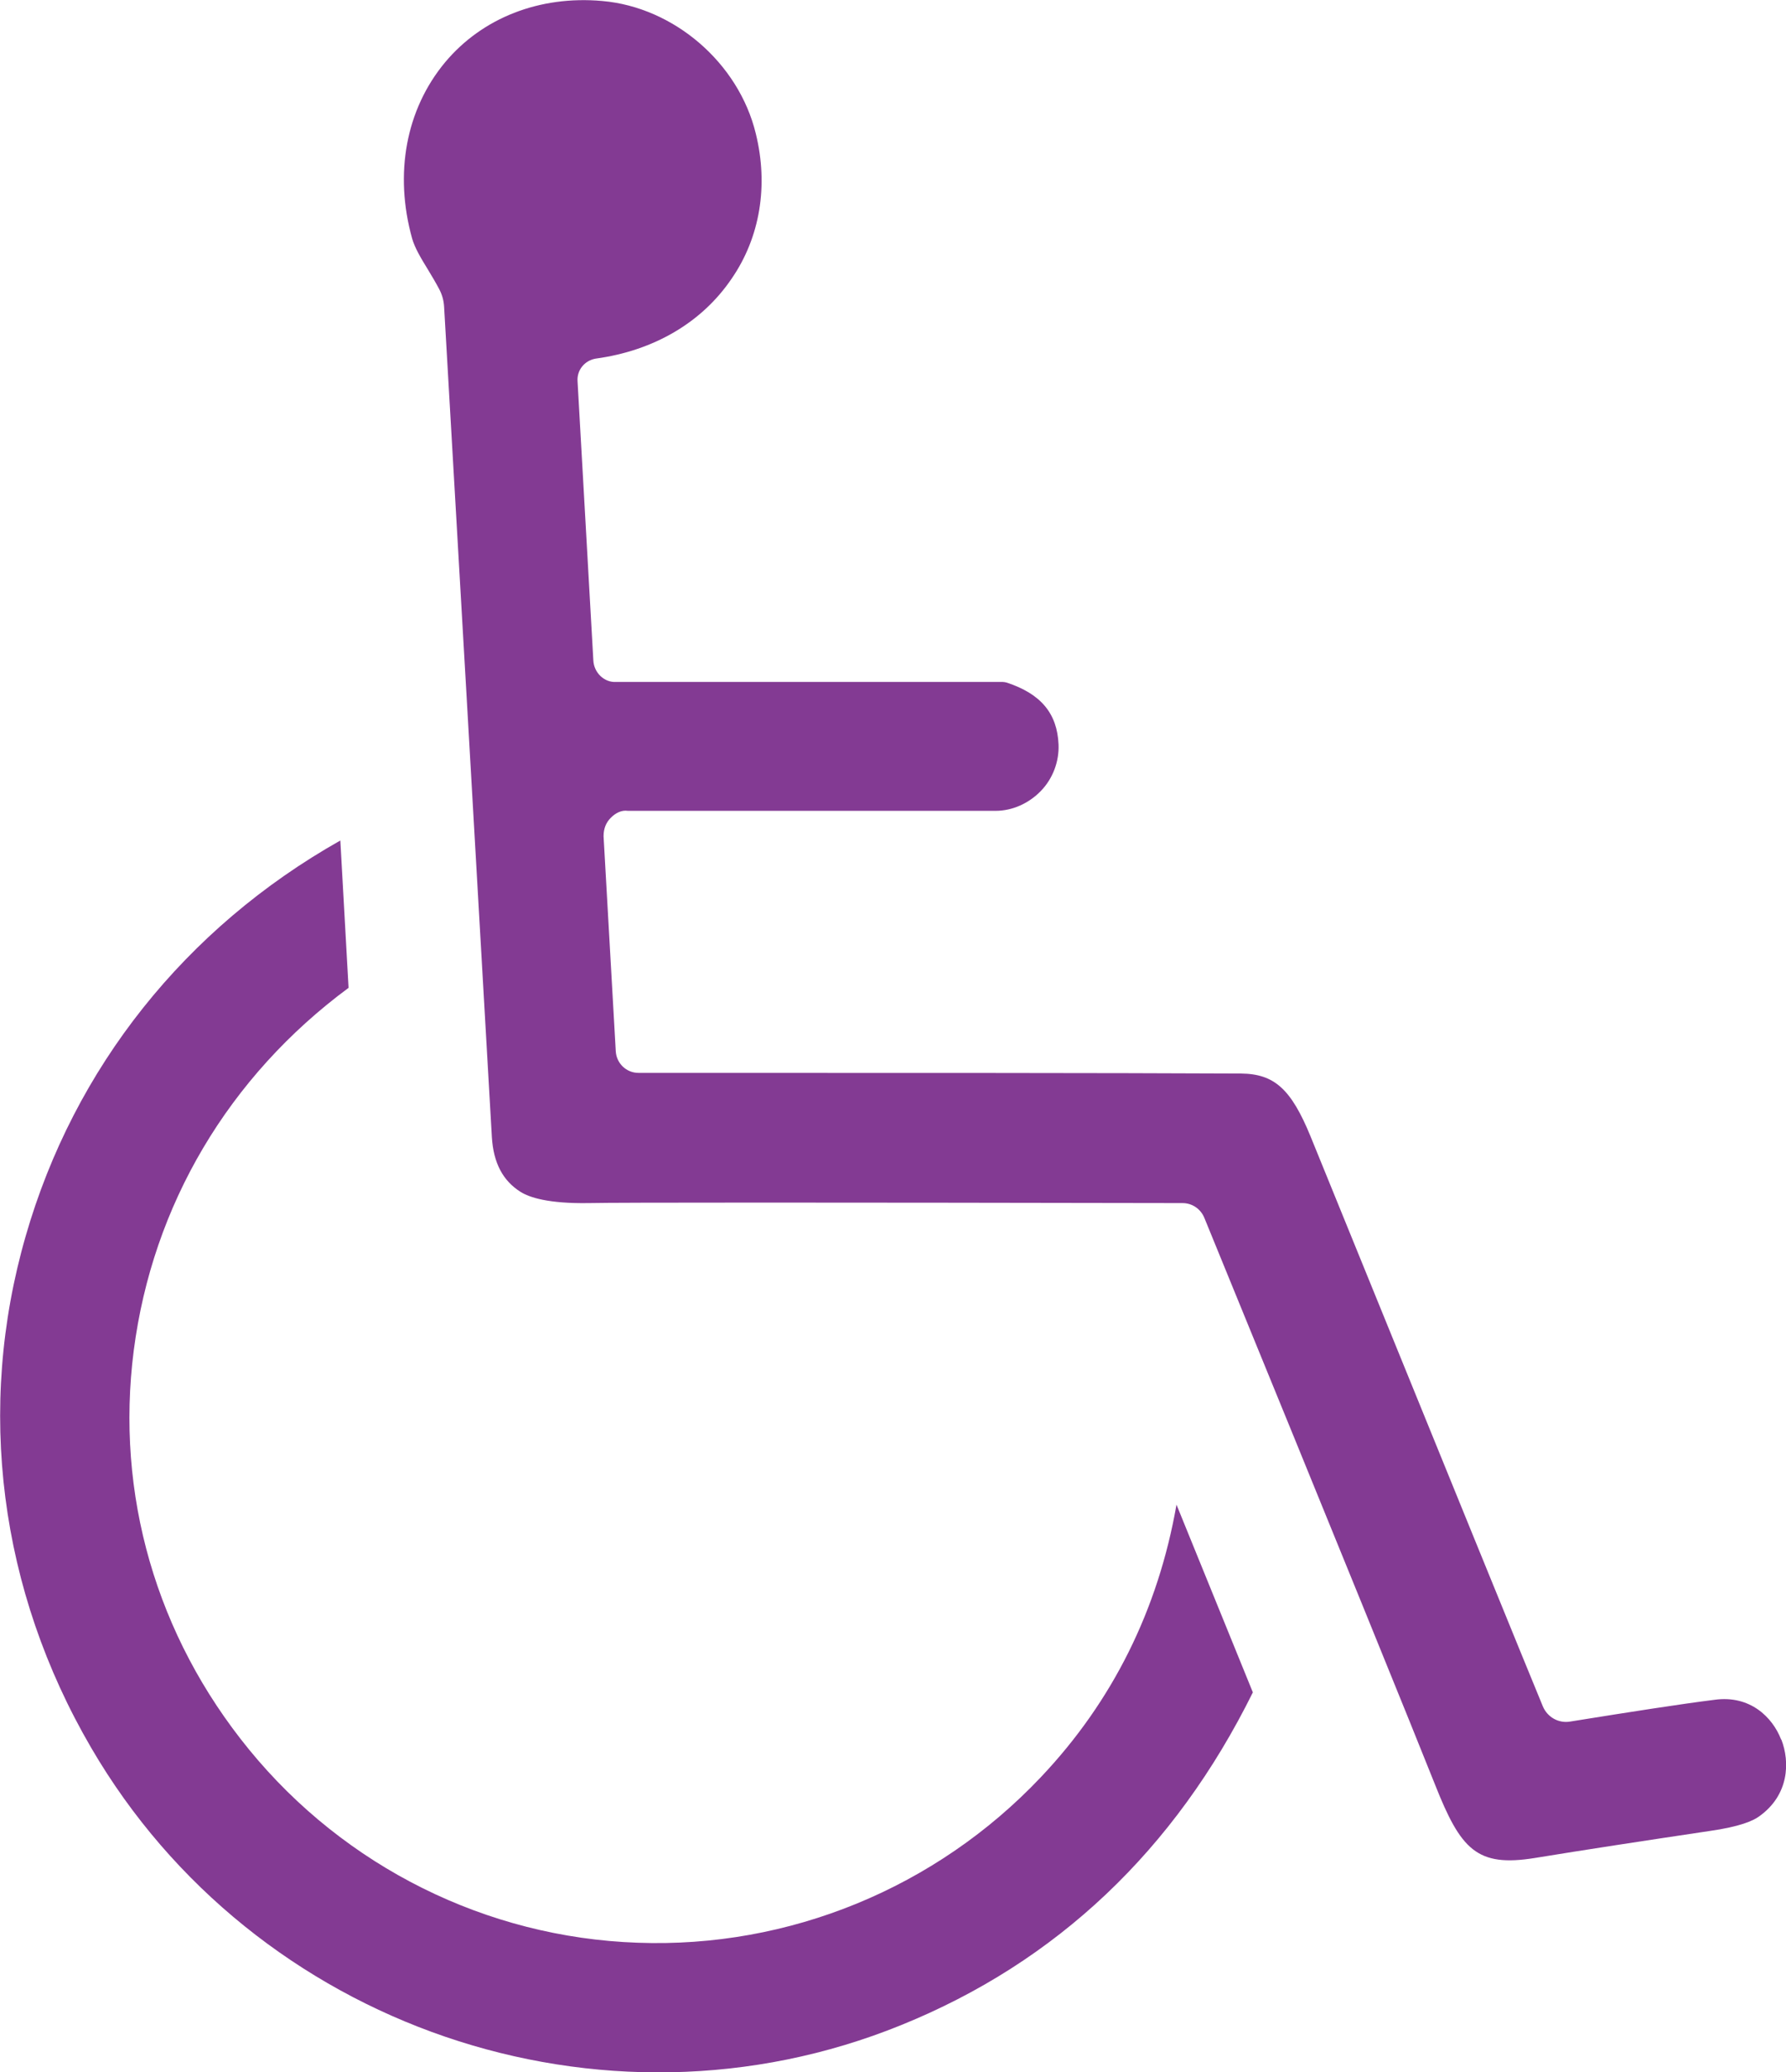
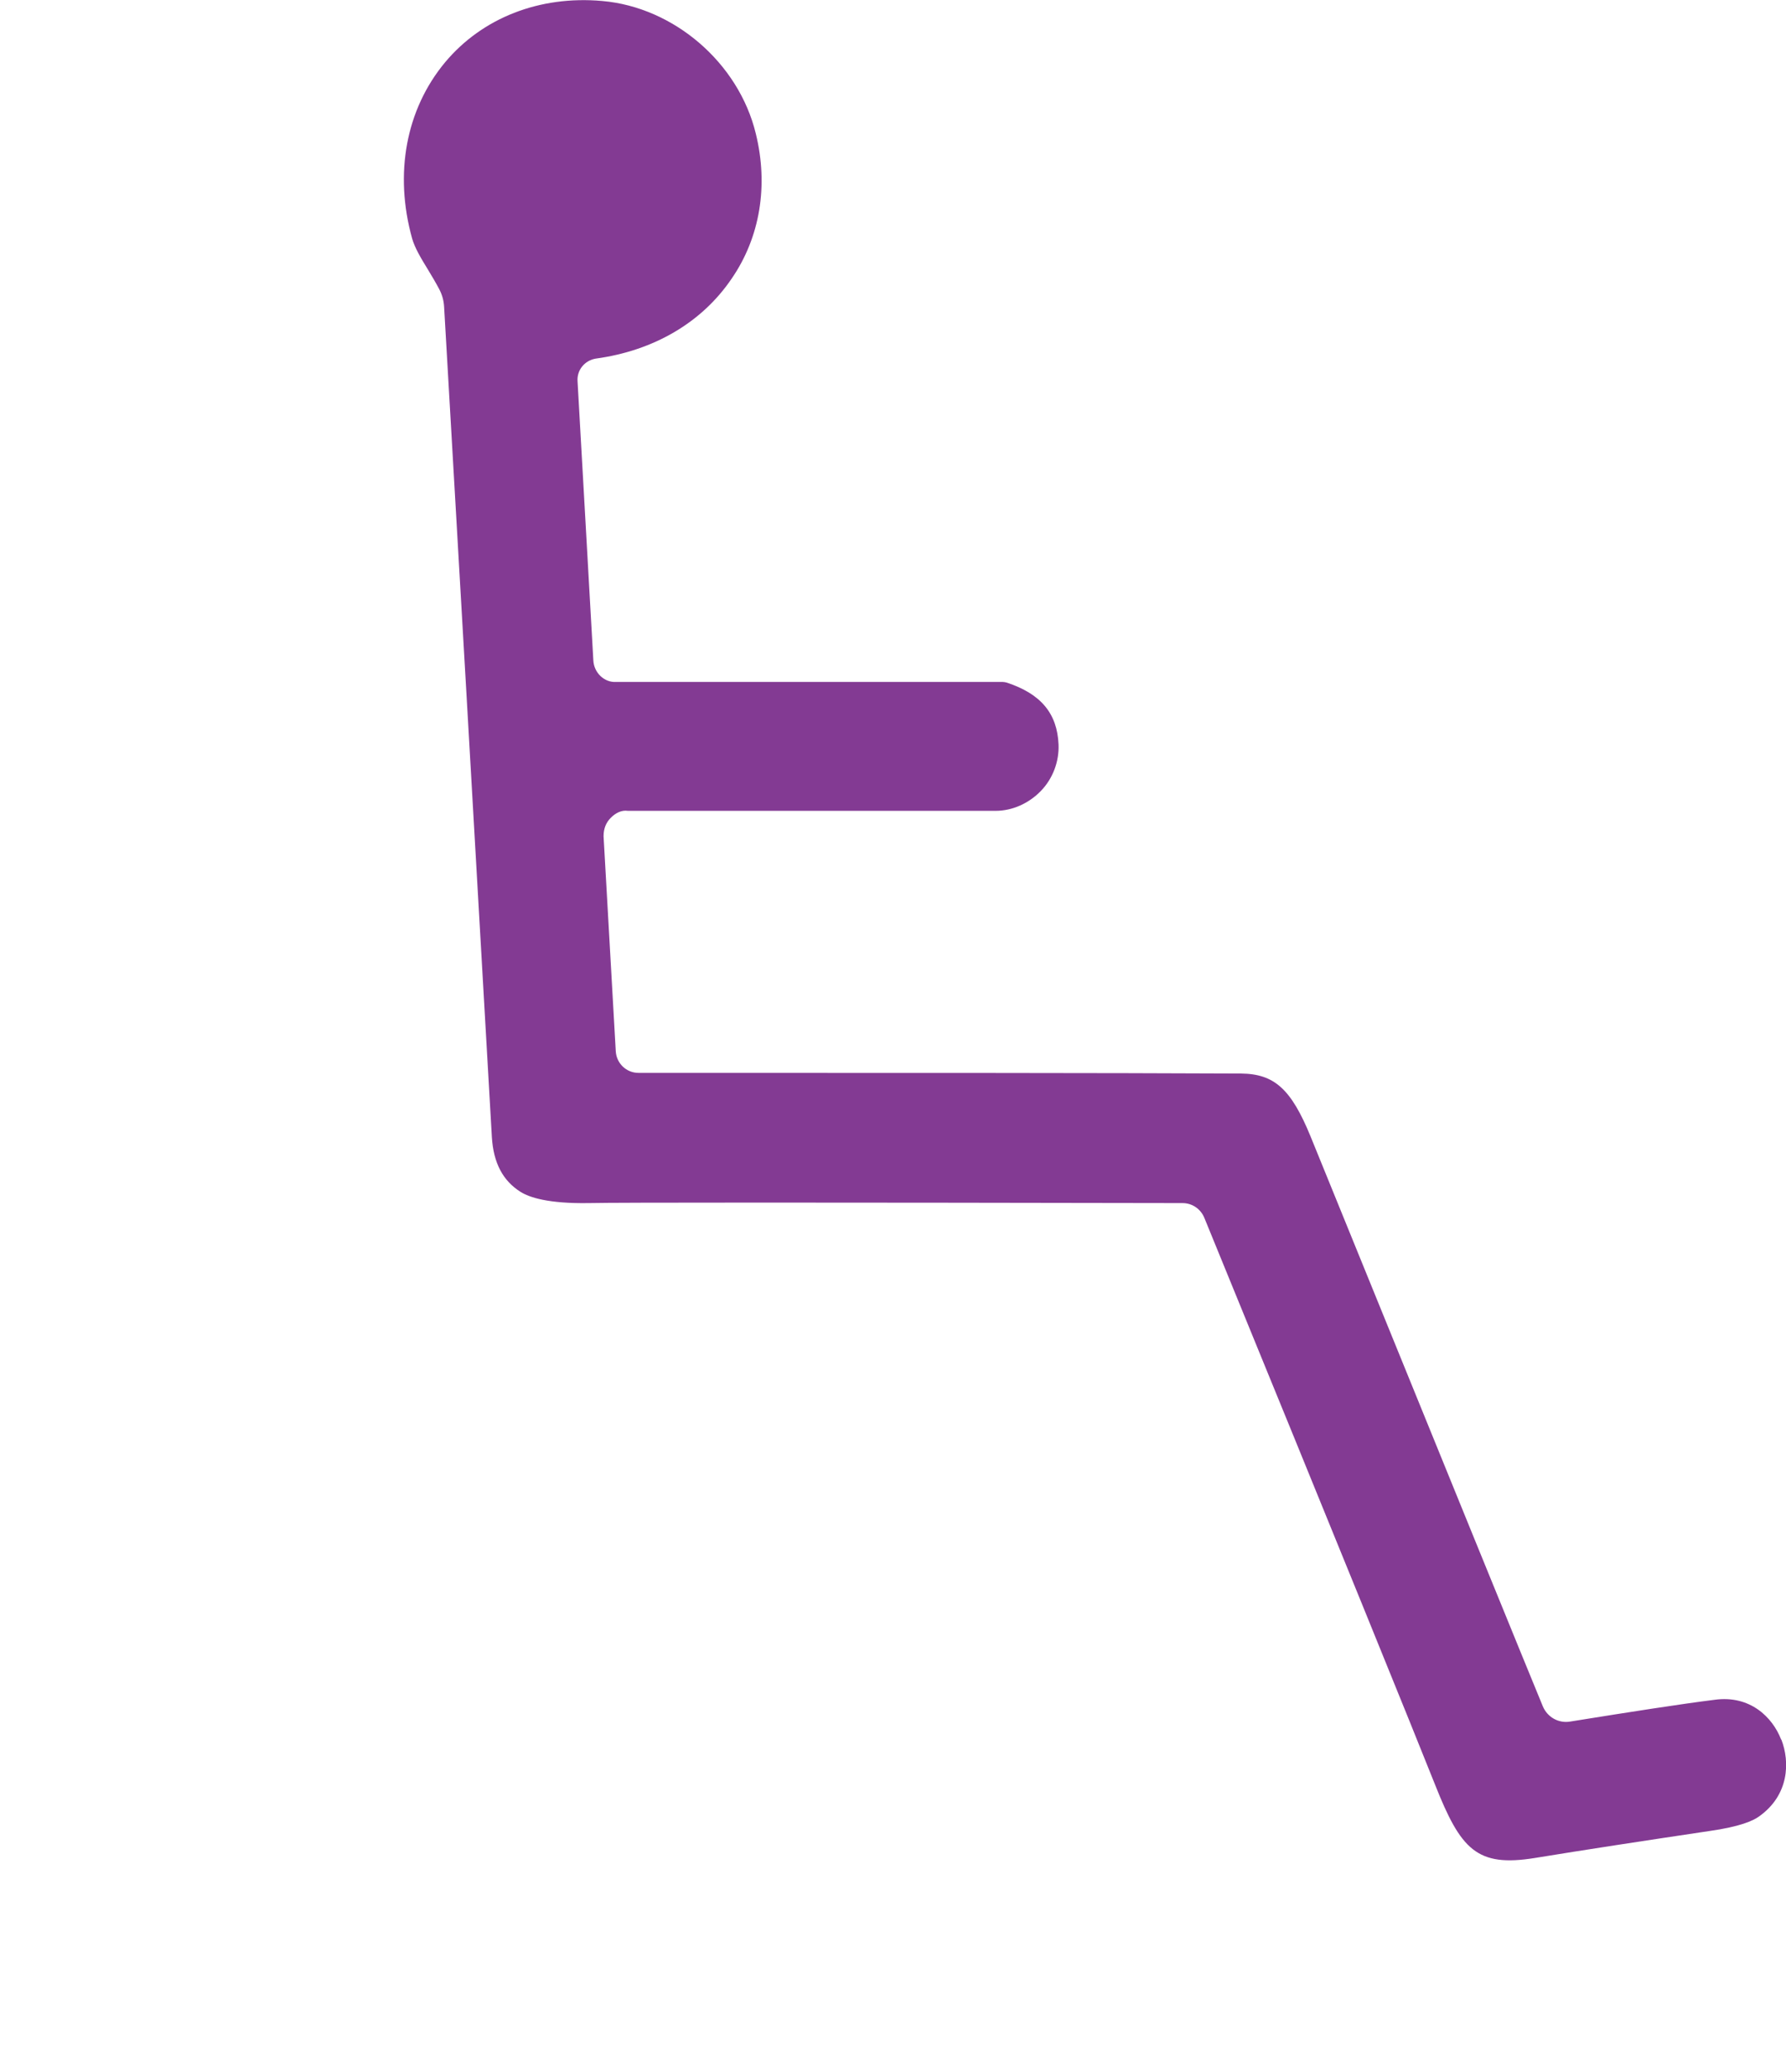
<svg xmlns="http://www.w3.org/2000/svg" id="Layer_2" data-name="Layer 2" viewBox="0 0 54.21 62.87" width="54.21" height="62.87">
  <defs>
    <style>
      .cls-1 {
        fill: #833a93;
      }
    </style>
  </defs>
  <g id="Layer_2-2" data-name="Layer 2">
    <g>
      <path class="cls-1" d="M54.06,52.77c-.26-.67-.94-1.35-2.02-1.2-1.04.13-2.51.36-4.38.66-.35.06-.69-.13-.83-.46-.37-.89-2.74-6.7-7.05-17.29-.59-1.44-1.1-1.9-2.11-1.91-4.13-.02-10.22-.02-18.29-.02h0c-.37,0-.67-.29-.69-.66l-.37-6.52c0-.24.08-.42.22-.56.14-.14.32-.24.52-.21h11.16c.5,0,1-.22,1.37-.6.37-.38.56-.9.54-1.41-.04-.95-.54-1.54-1.57-1.88-.04-.01-.08-.02-.12-.02h-11.74c-.36.02-.67-.28-.69-.65l-.48-8.48c-.02-.33.21-.62.55-.68,1.77-.24,3.23-1.1,4.13-2.43.86-1.25,1.12-2.82.73-4.4C22.42,1.91,20.46.22,18.28.03c-1.9-.17-3.64.51-4.77,1.86-1.19,1.43-1.55,3.38-1,5.35.08.28.27.6.48.94.12.2.24.4.34.59.09.17.14.35.15.54.43,7.39.91,15.78,1.45,25.2.05.77.33,1.31.87,1.65.27.17.85.36,2.07.34.93-.02,6.99-.02,18.02,0h0c.3,0,.56.18.67.46,4.05,9.89,6.4,15.68,7,17.19.78,1.97,1.27,2.5,3.02,2.22,1.53-.25,3.3-.52,5.31-.82.92-.13,1.32-.31,1.5-.44.92-.65.94-1.66.68-2.33Z" />
-       <path class="cls-1" d="M38.03,51.35l-2.32-5.7c-.56,3.19-1.94,5.97-4.12,8.27-3.18,3.36-7.64,5.19-12.24,5.02-4.58-.16-8.88-2.3-11.79-5.86-2.82-3.45-4.06-7.75-3.5-12.11.57-4.41,2.88-8.31,6.52-11l-.25-4.47c-4.7,2.65-8.08,6.89-9.55,12-1.51,5.23-.8,10.75,1.99,15.53,4.94,8.47,15.51,12.09,24.58,8.41,4.72-1.91,8.31-5.31,10.68-10.1Z" />
    </g>
  </g>
</svg>